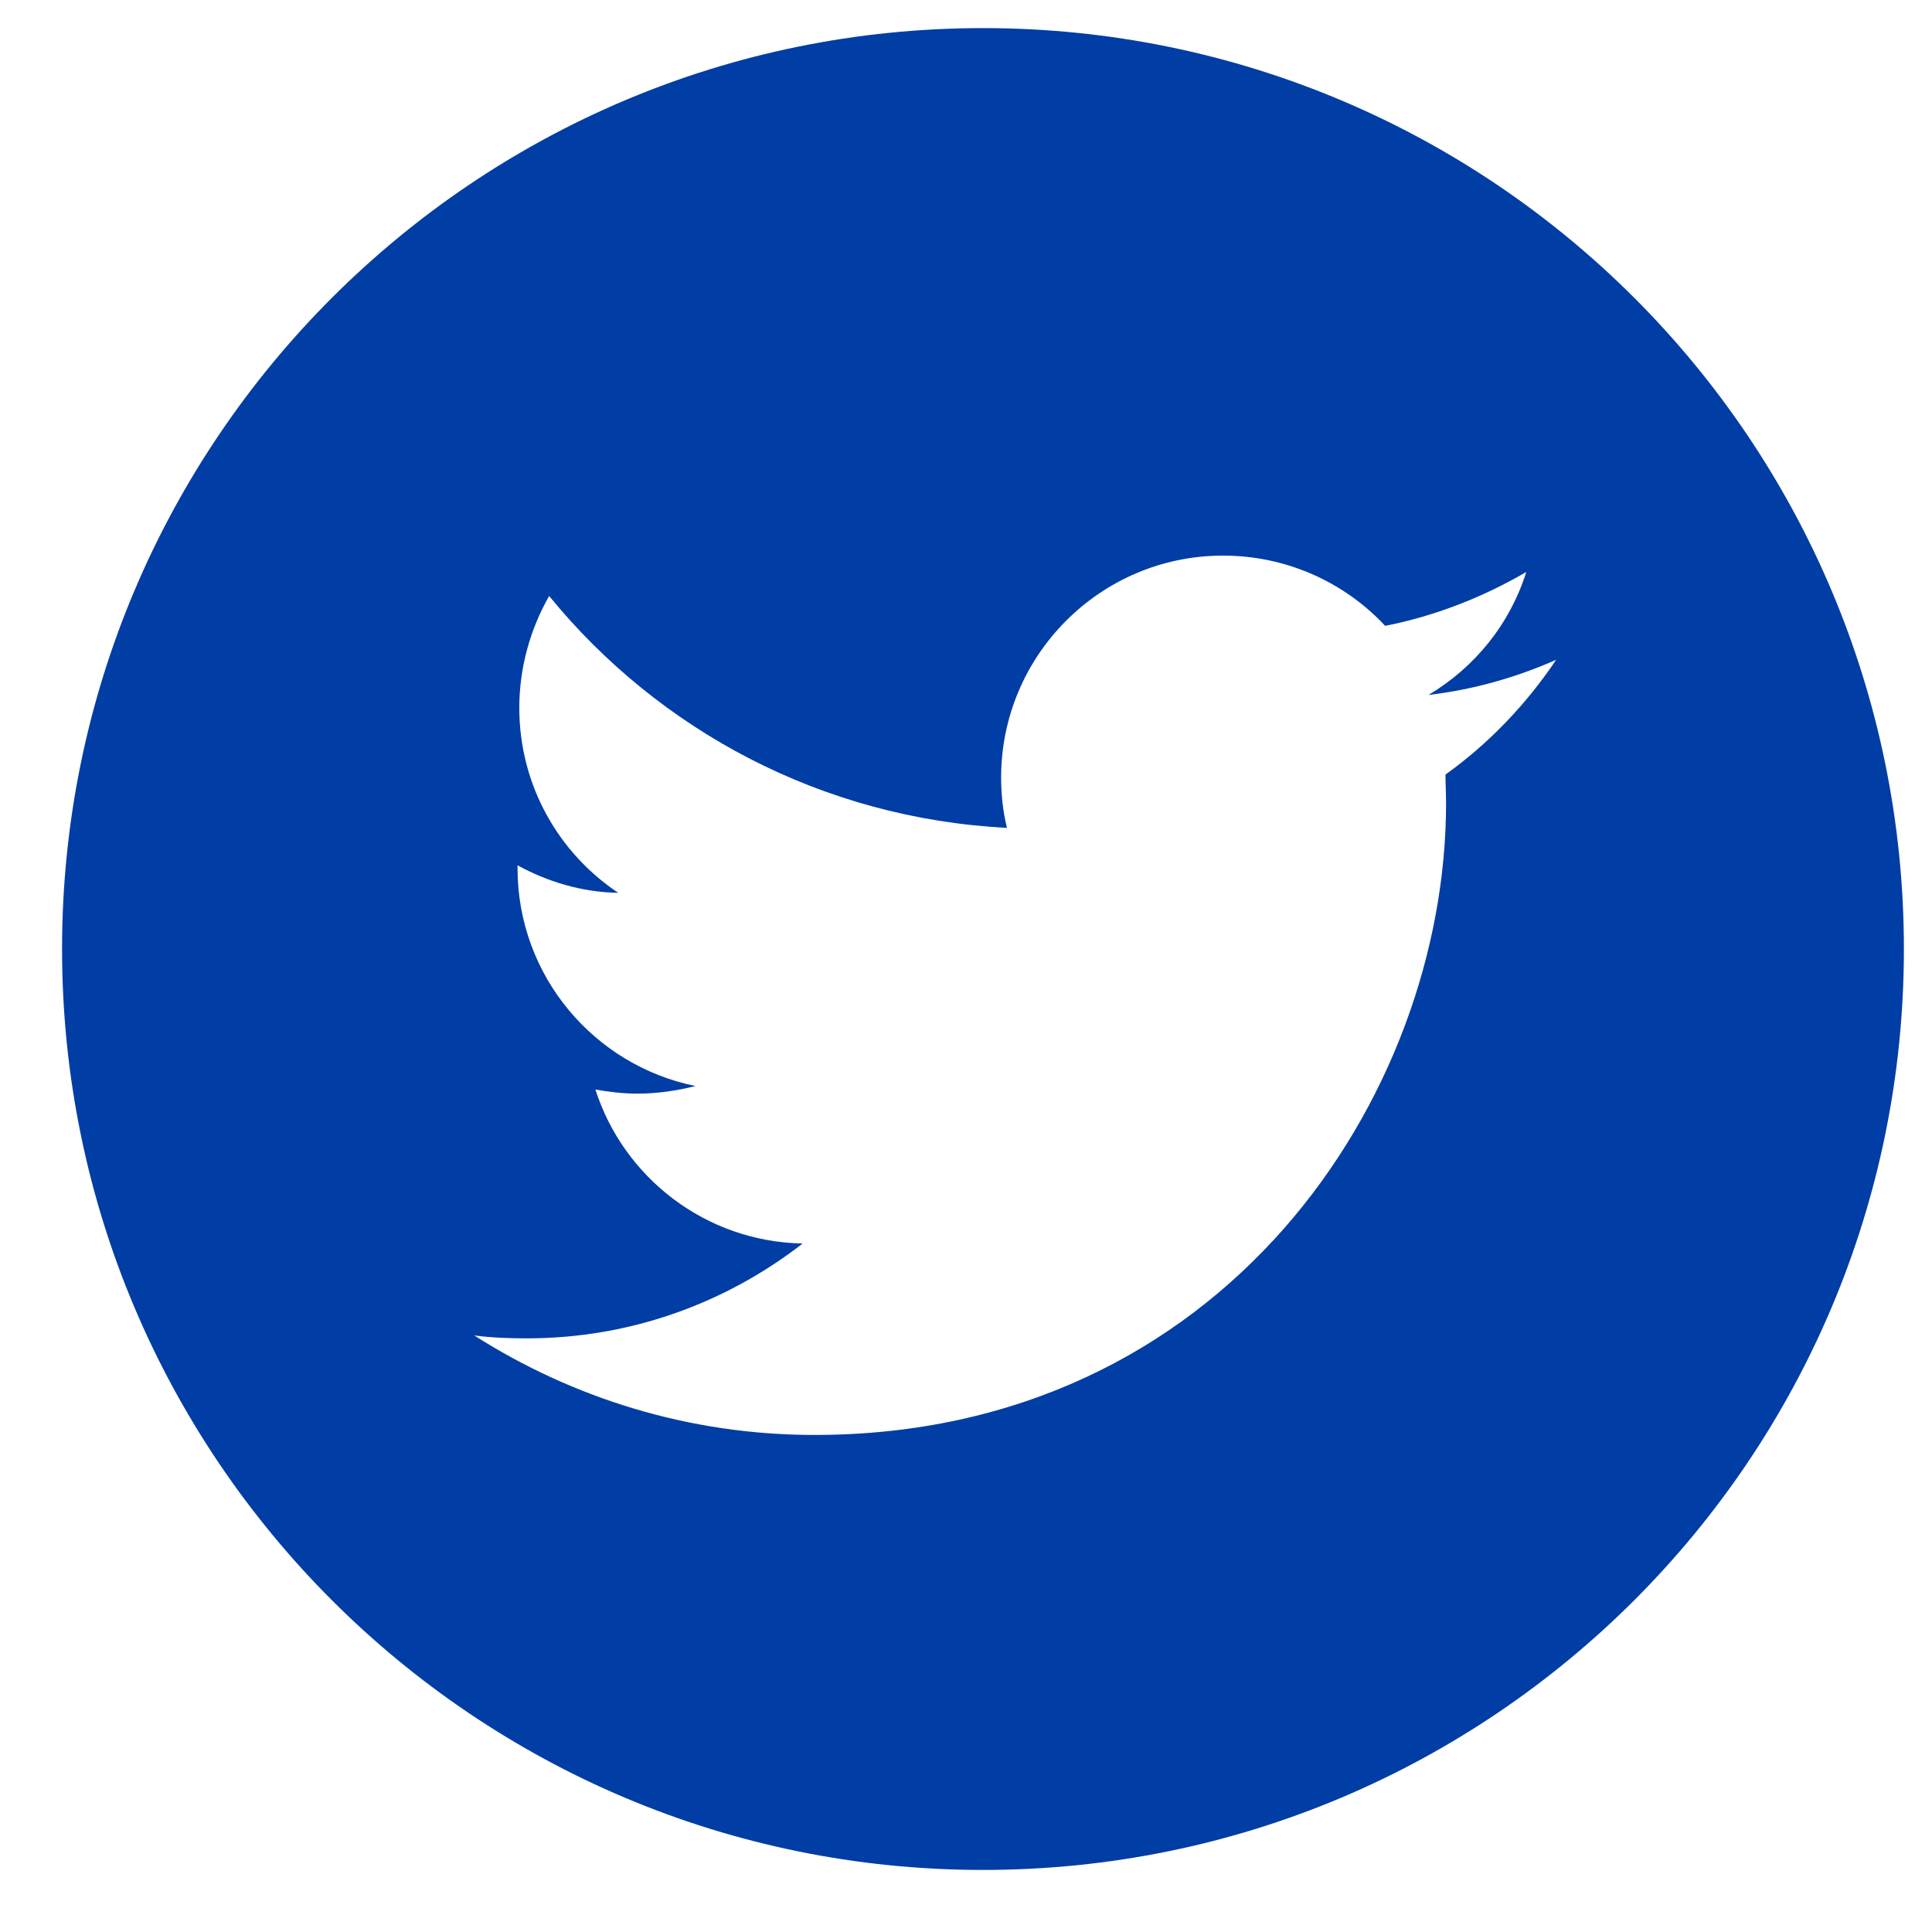
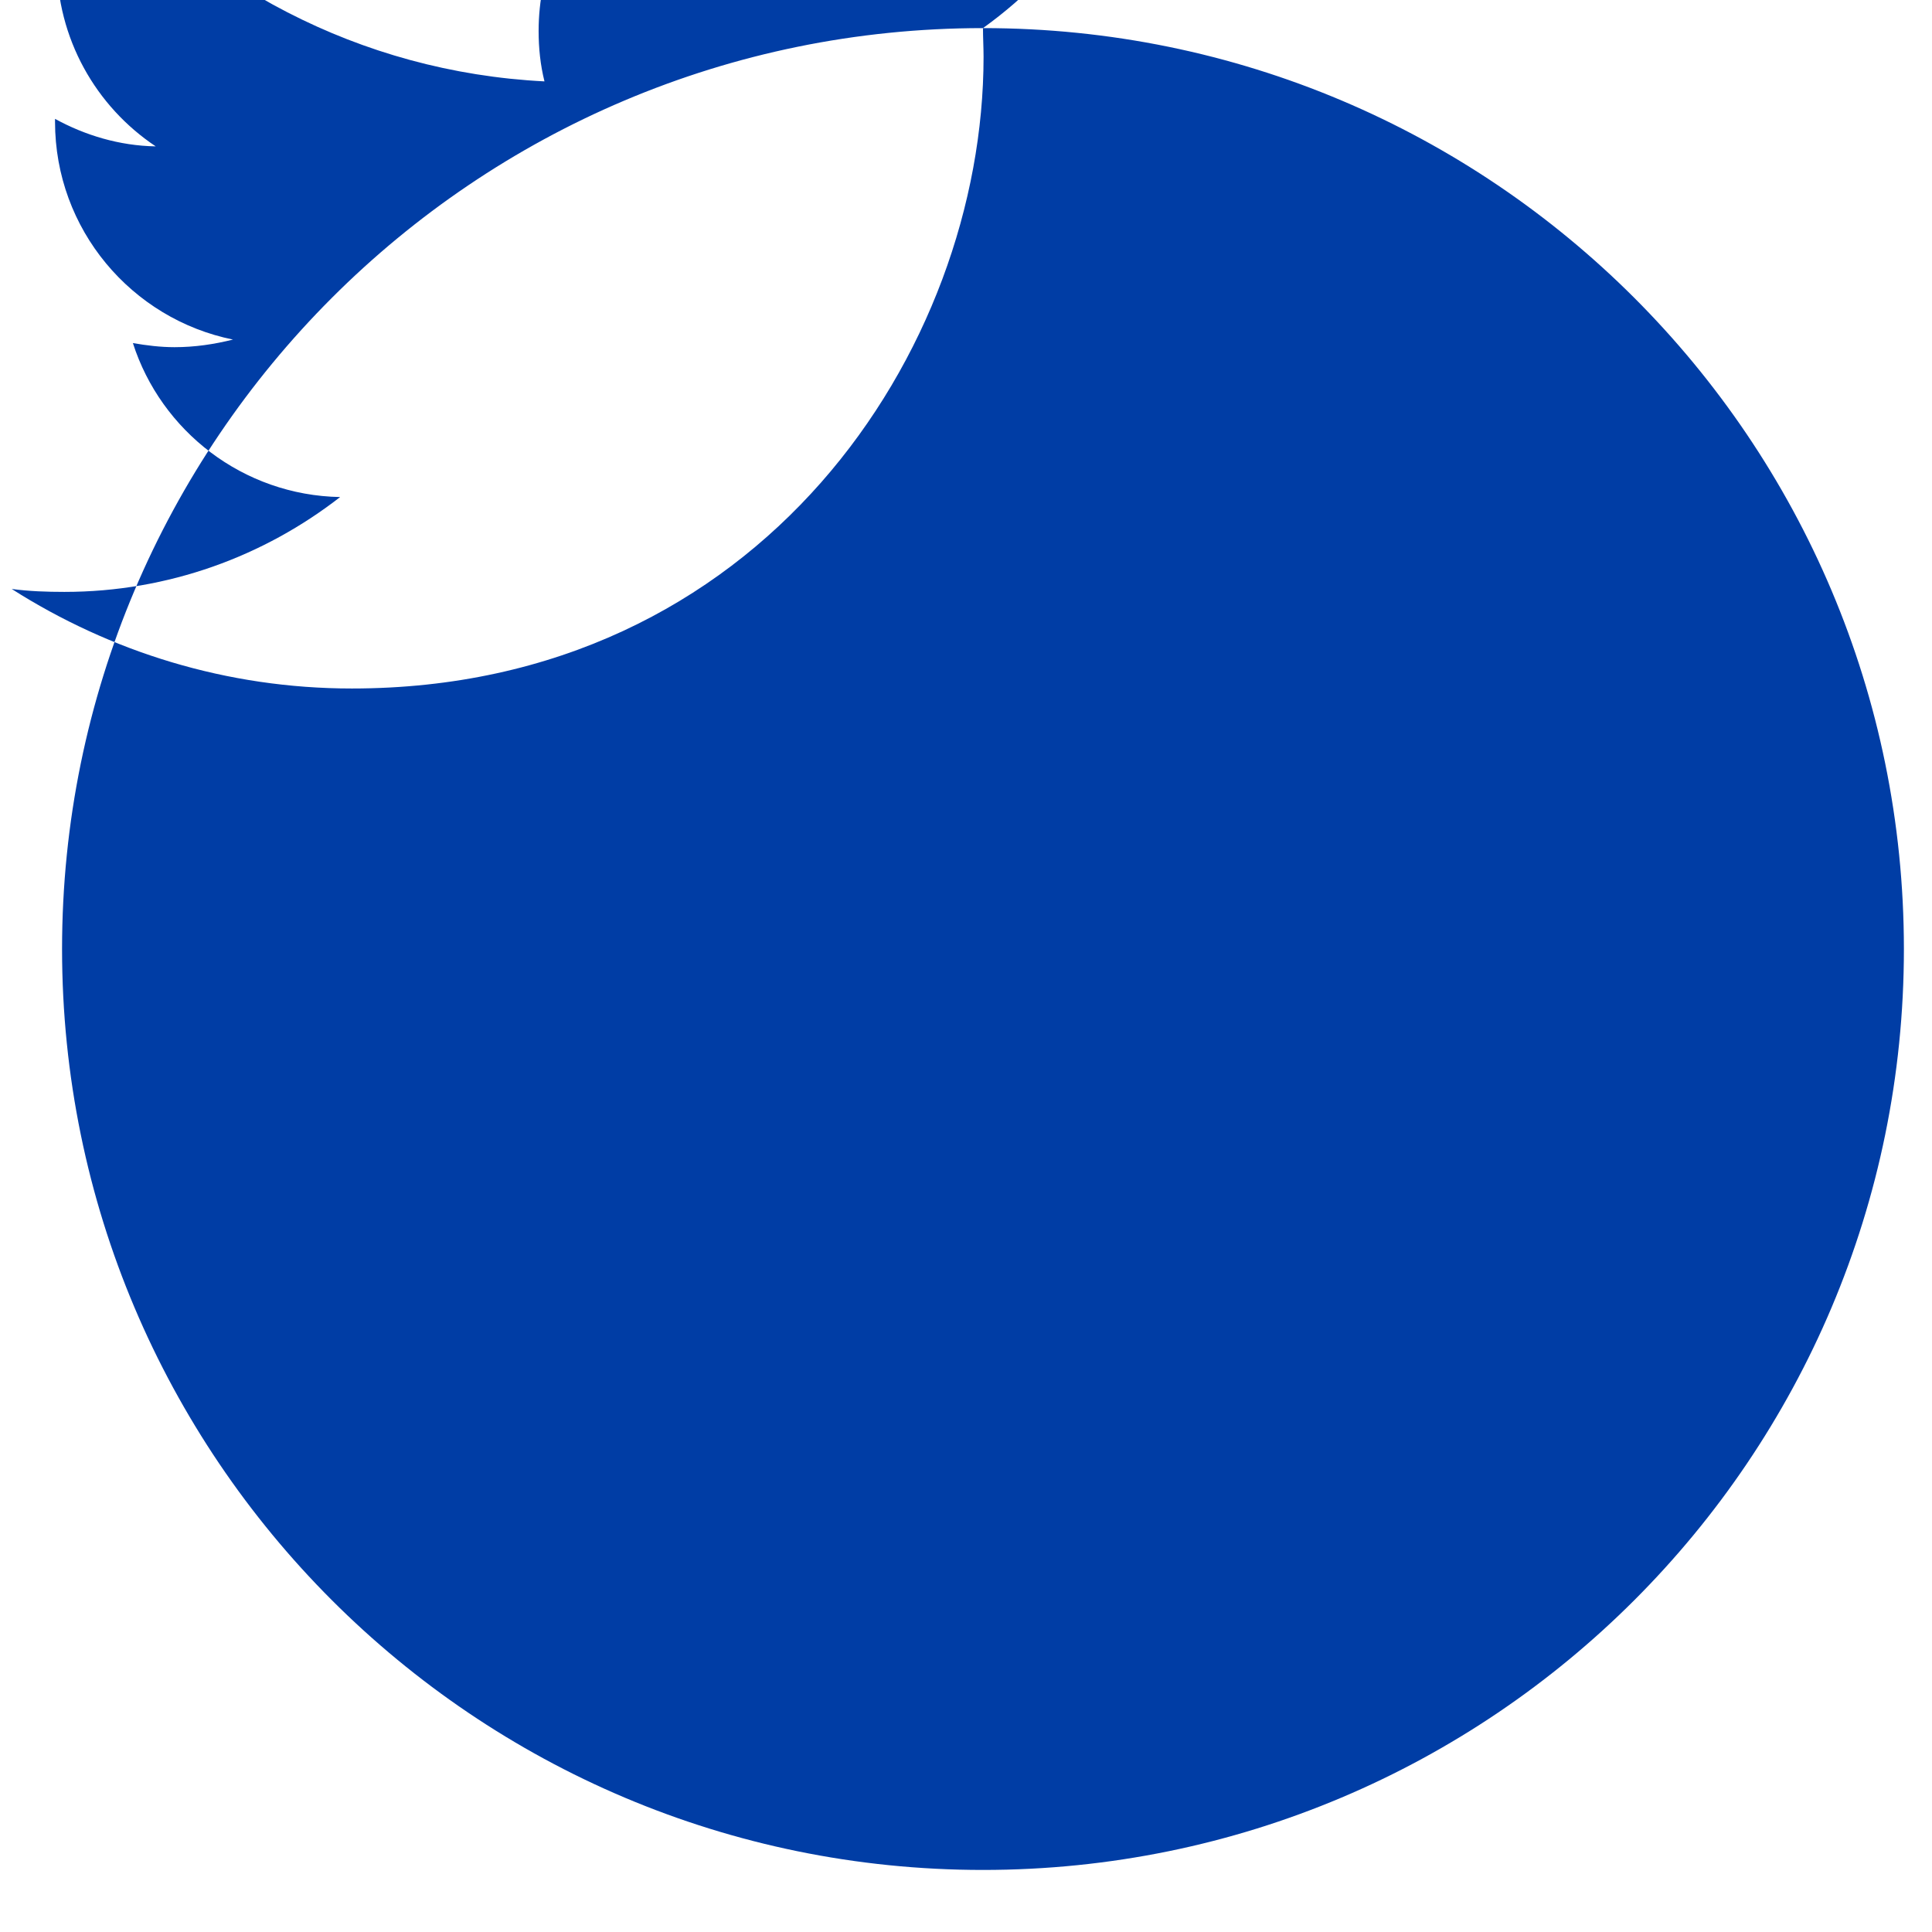
<svg xmlns="http://www.w3.org/2000/svg" id="footer1" viewBox="0 0 33 33">
  <defs>
    <style>.cls-1{fill:#003da5;}</style>
  </defs>
-   <path class="cls-1" d="m16.79.48C8.1.48,1.06,7.53,1.06,16.21s7.04,15.73,15.73,15.73,15.73-7.04,15.73-15.73S25.48.48,16.79.48Zm7.9,12.75c0,.16.01.33.01.49,0,5.01-3.81,10.79-10.79,10.79-2.14,0-4.13-.63-5.81-1.7.3.04.6.05.9.05,1.78,0,3.41-.61,4.71-1.62-1.66-.03-3.06-1.13-3.54-2.63.23.04.47.07.71.07.35,0,.68-.05,1-.13-1.73-.35-3.04-1.88-3.04-3.72,0-.02,0-.03,0-.05.51.28,1.1.46,1.72.47-1.02-.68-1.69-1.84-1.69-3.16,0-.69.19-1.35.51-1.91,1.87,2.29,4.66,3.8,7.82,3.96-.07-.28-.1-.57-.1-.86,0-2.09,1.7-3.79,3.79-3.79,1.09,0,2.08.46,2.77,1.2.86-.17,1.67-.49,2.41-.92-.28.89-.88,1.63-1.67,2.1.77-.09,1.5-.3,2.18-.6-.51.76-1.15,1.43-1.89,1.96Z" />
+   <path class="cls-1" d="m16.79.48C8.1.48,1.06,7.53,1.06,16.21s7.04,15.73,15.73,15.73,15.73-7.04,15.73-15.73S25.48.48,16.79.48Zc0,.16.01.33.01.49,0,5.01-3.81,10.79-10.79,10.79-2.14,0-4.13-.63-5.81-1.7.3.04.6.05.9.05,1.78,0,3.41-.61,4.71-1.62-1.66-.03-3.06-1.13-3.54-2.63.23.04.47.07.71.07.35,0,.68-.05,1-.13-1.73-.35-3.04-1.88-3.04-3.72,0-.02,0-.03,0-.05.51.28,1.1.46,1.72.47-1.02-.68-1.69-1.84-1.69-3.16,0-.69.19-1.35.51-1.91,1.87,2.29,4.66,3.8,7.82,3.96-.07-.28-.1-.57-.1-.86,0-2.09,1.7-3.79,3.79-3.79,1.09,0,2.08.46,2.77,1.2.86-.17,1.67-.49,2.41-.92-.28.89-.88,1.63-1.67,2.1.77-.09,1.5-.3,2.18-.6-.51.76-1.15,1.43-1.89,1.96Z" />
</svg>